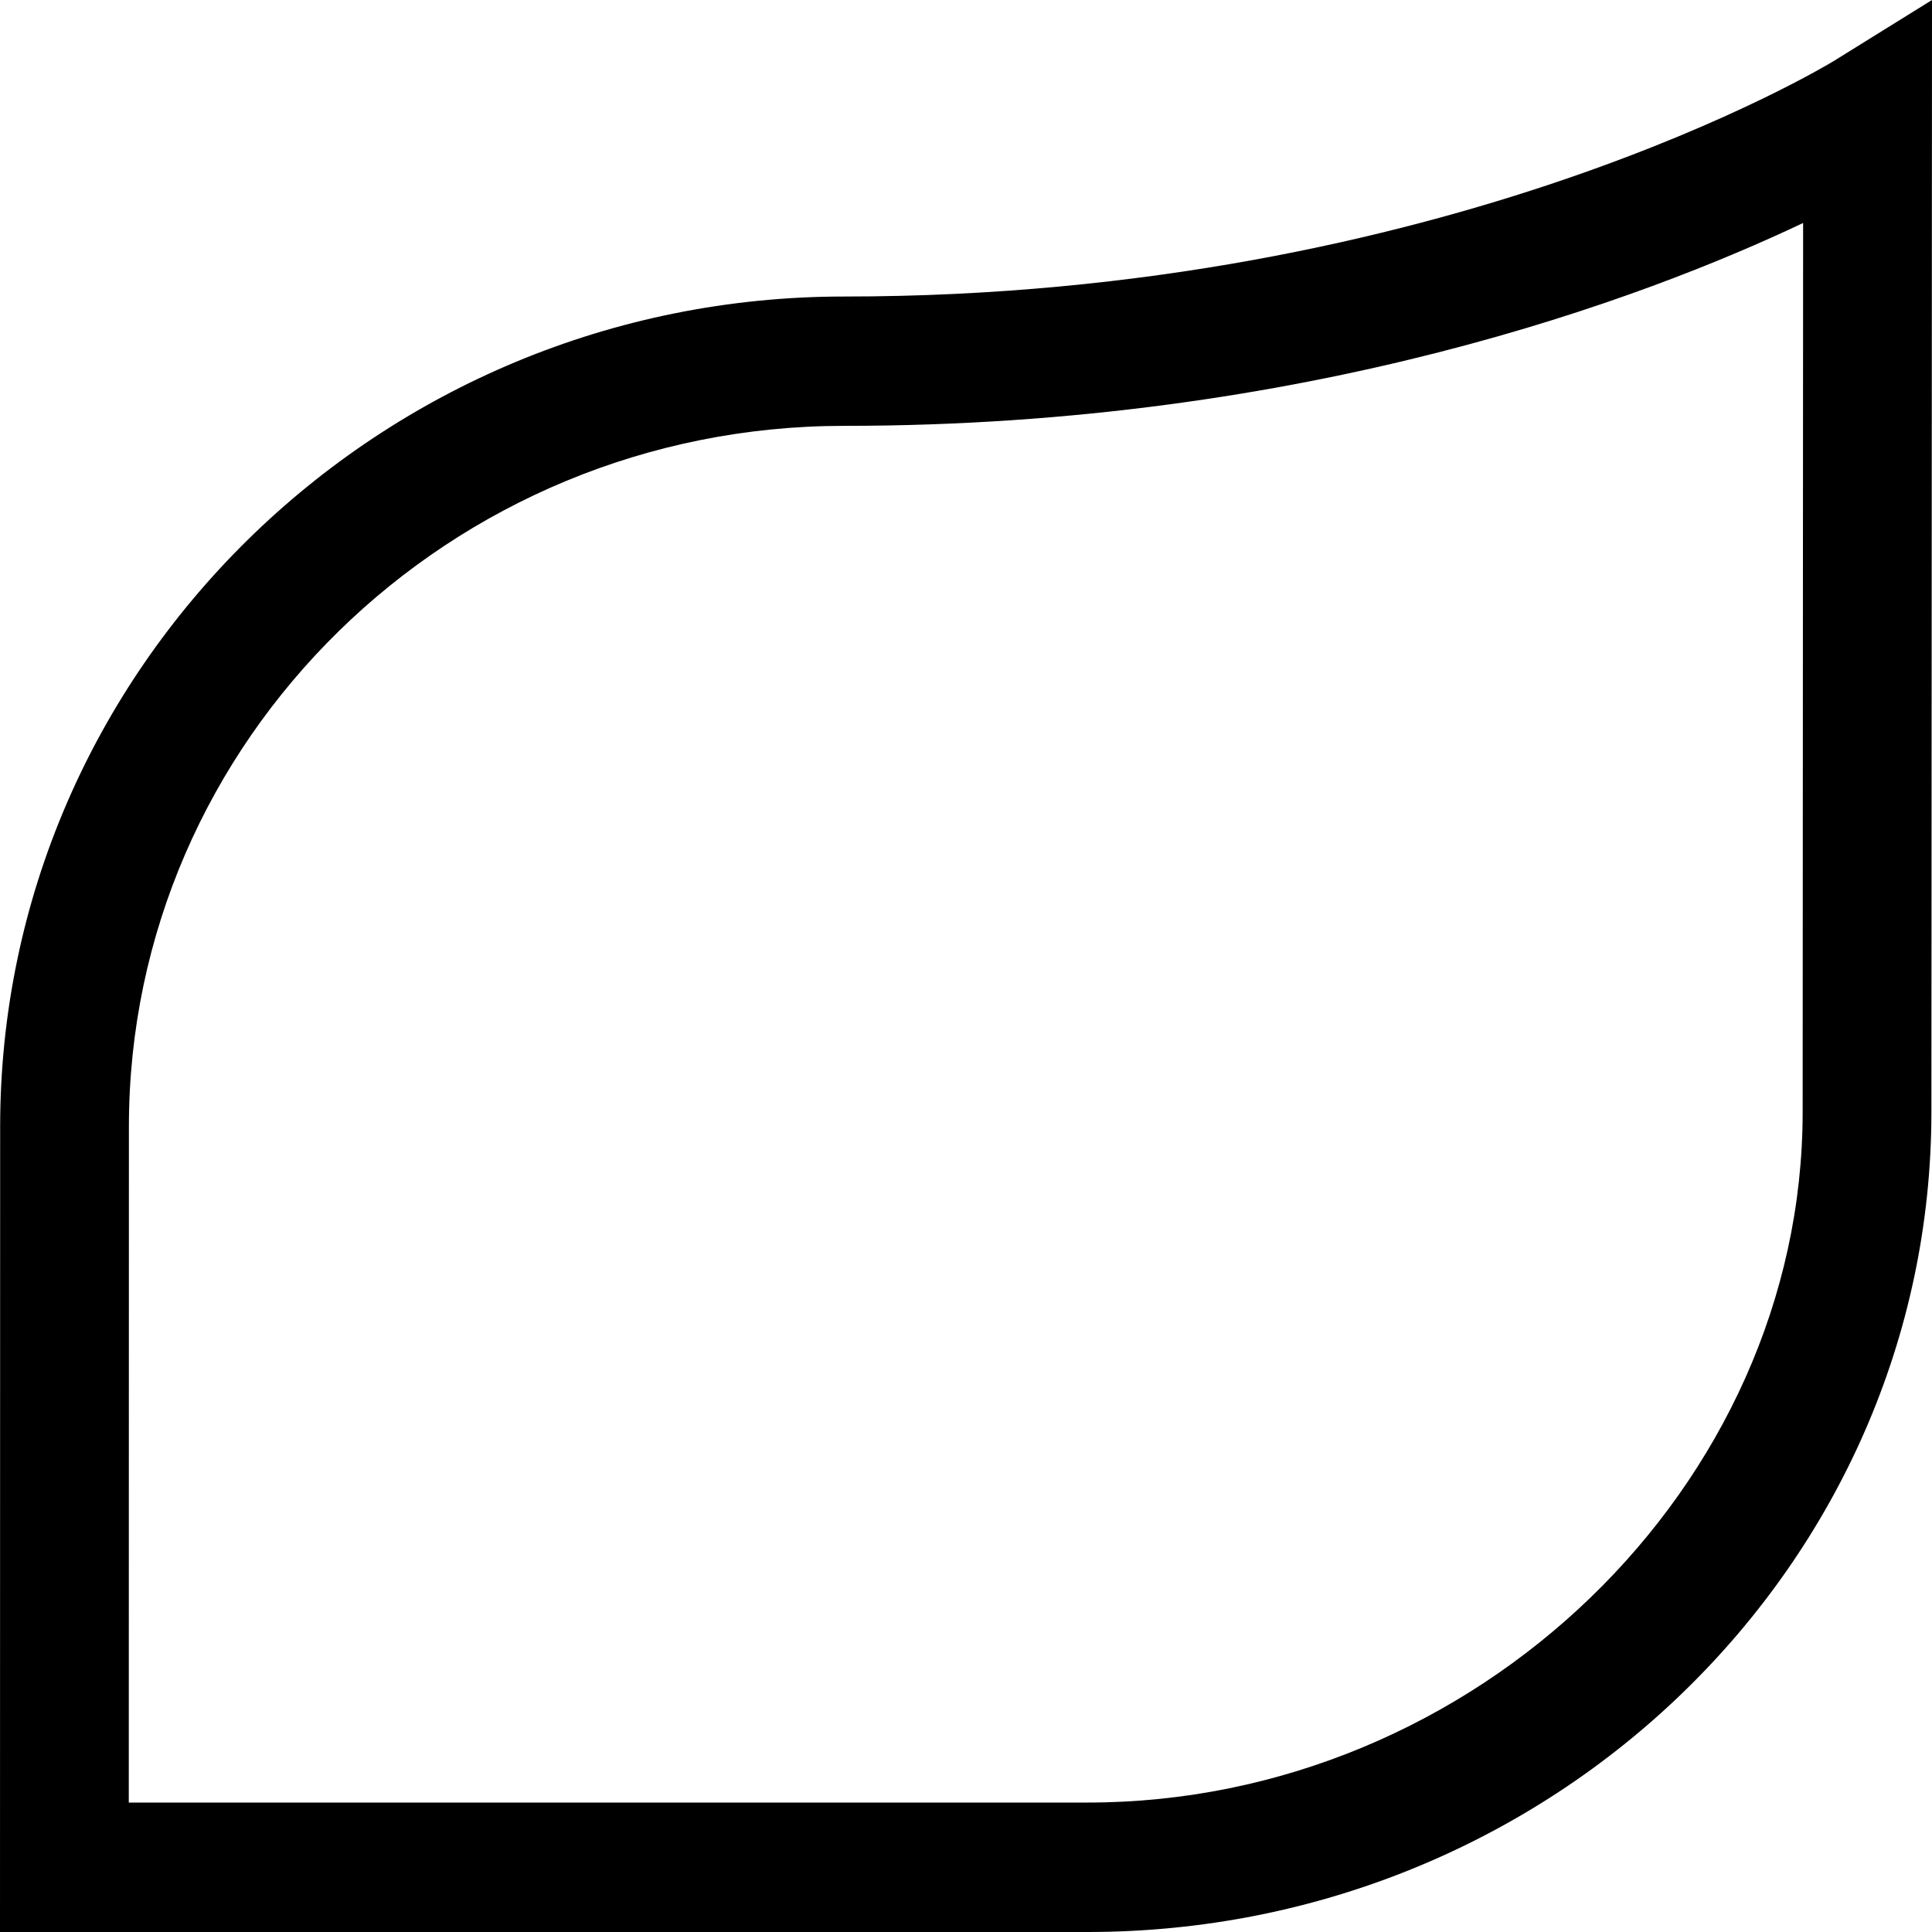
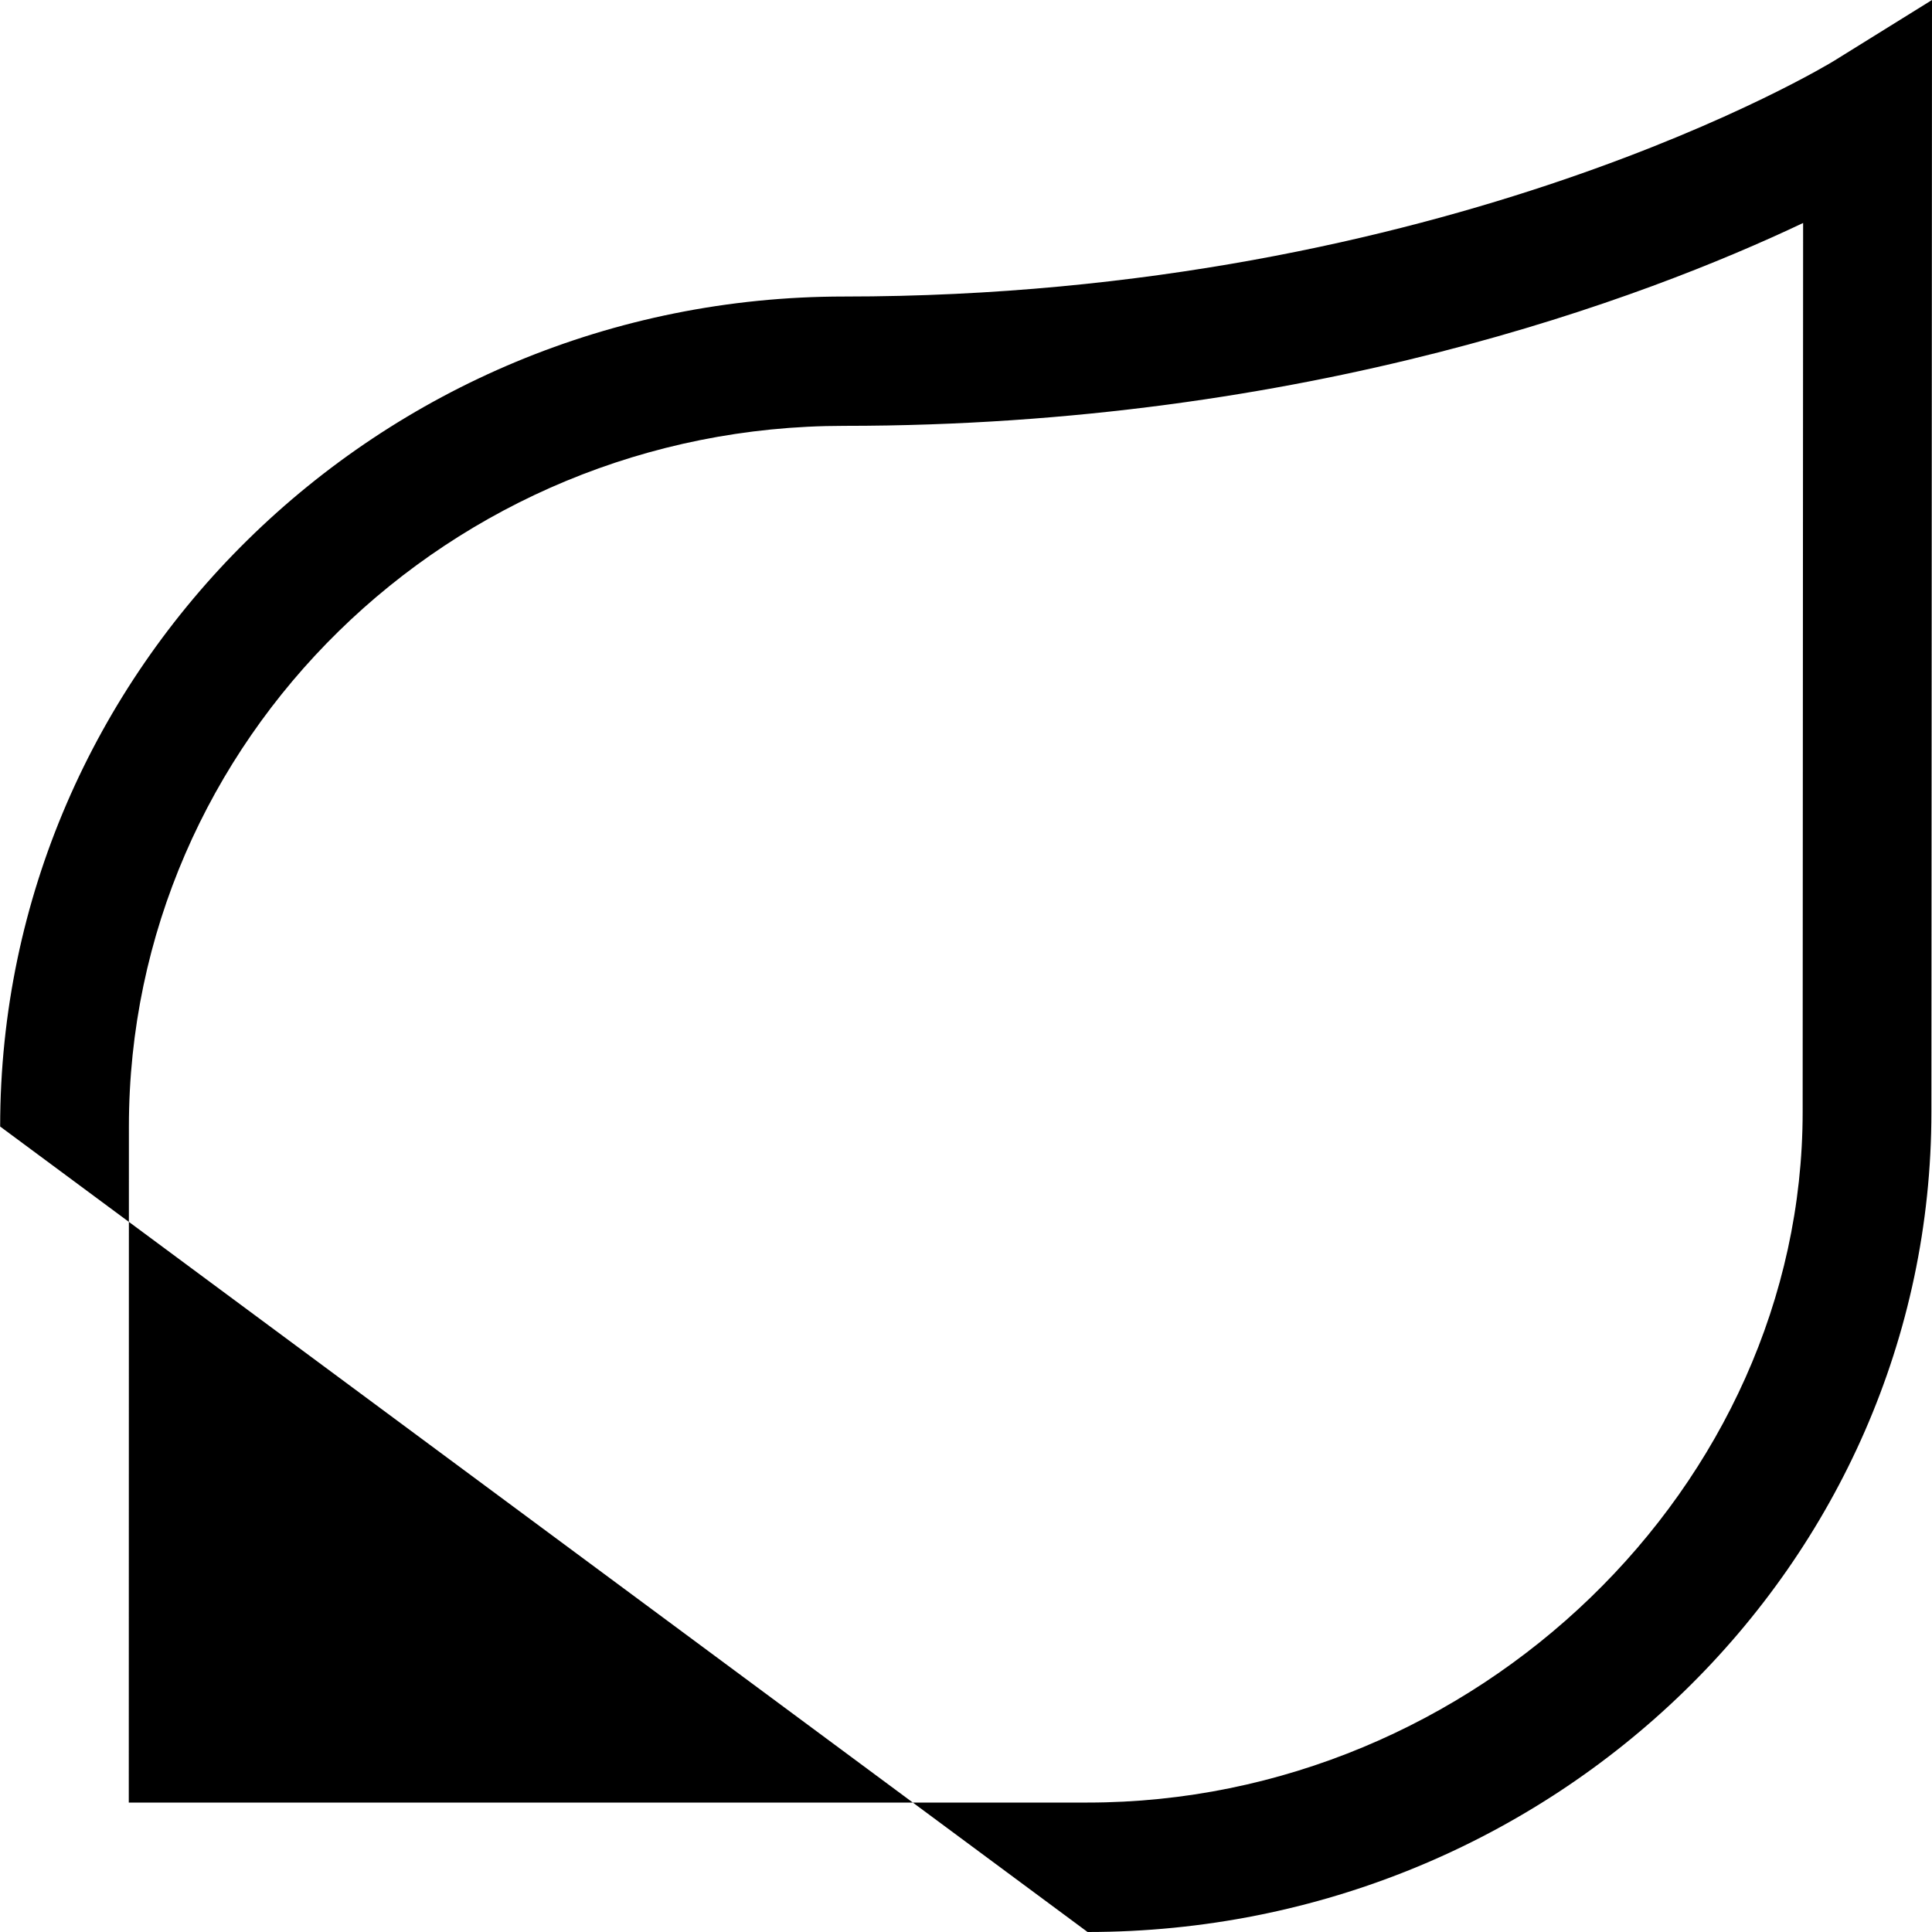
<svg xmlns="http://www.w3.org/2000/svg" version="1.1" width="100" height="100">
  <svg viewBox="0 0 100 100">
-     <path d="M56.292,100H0L.008,58.309c0-23.69,19.6-42.961,43.683-42.961,31.228,0,51.026-12.068,51.222-12.189L100,0l-.031,57.554C99.969,80.958,80.376,100,56.292,100ZM6.666,93.3H56.292c20.063,0,37.013-16.37,37.013-35.746l.024-46.012c-8.152,3.863-25.655,10.5-49.638,10.5-20.412,0-37.019,16.27-37.019,36.267Z" transform="translate(0)" />
+     <path d="M56.292,100L.008,58.309c0-23.69,19.6-42.961,43.683-42.961,31.228,0,51.026-12.068,51.222-12.189L100,0l-.031,57.554C99.969,80.958,80.376,100,56.292,100ZM6.666,93.3H56.292c20.063,0,37.013-16.37,37.013-35.746l.024-46.012c-8.152,3.863-25.655,10.5-49.638,10.5-20.412,0-37.019,16.27-37.019,36.267Z" transform="translate(0)" />
  </svg>
  <style>@media (prefers-color-scheme: light) { :root { filter: none; } }
@media (prefers-color-scheme: dark) { :root { filter: invert(100%); } }
</style>
</svg>